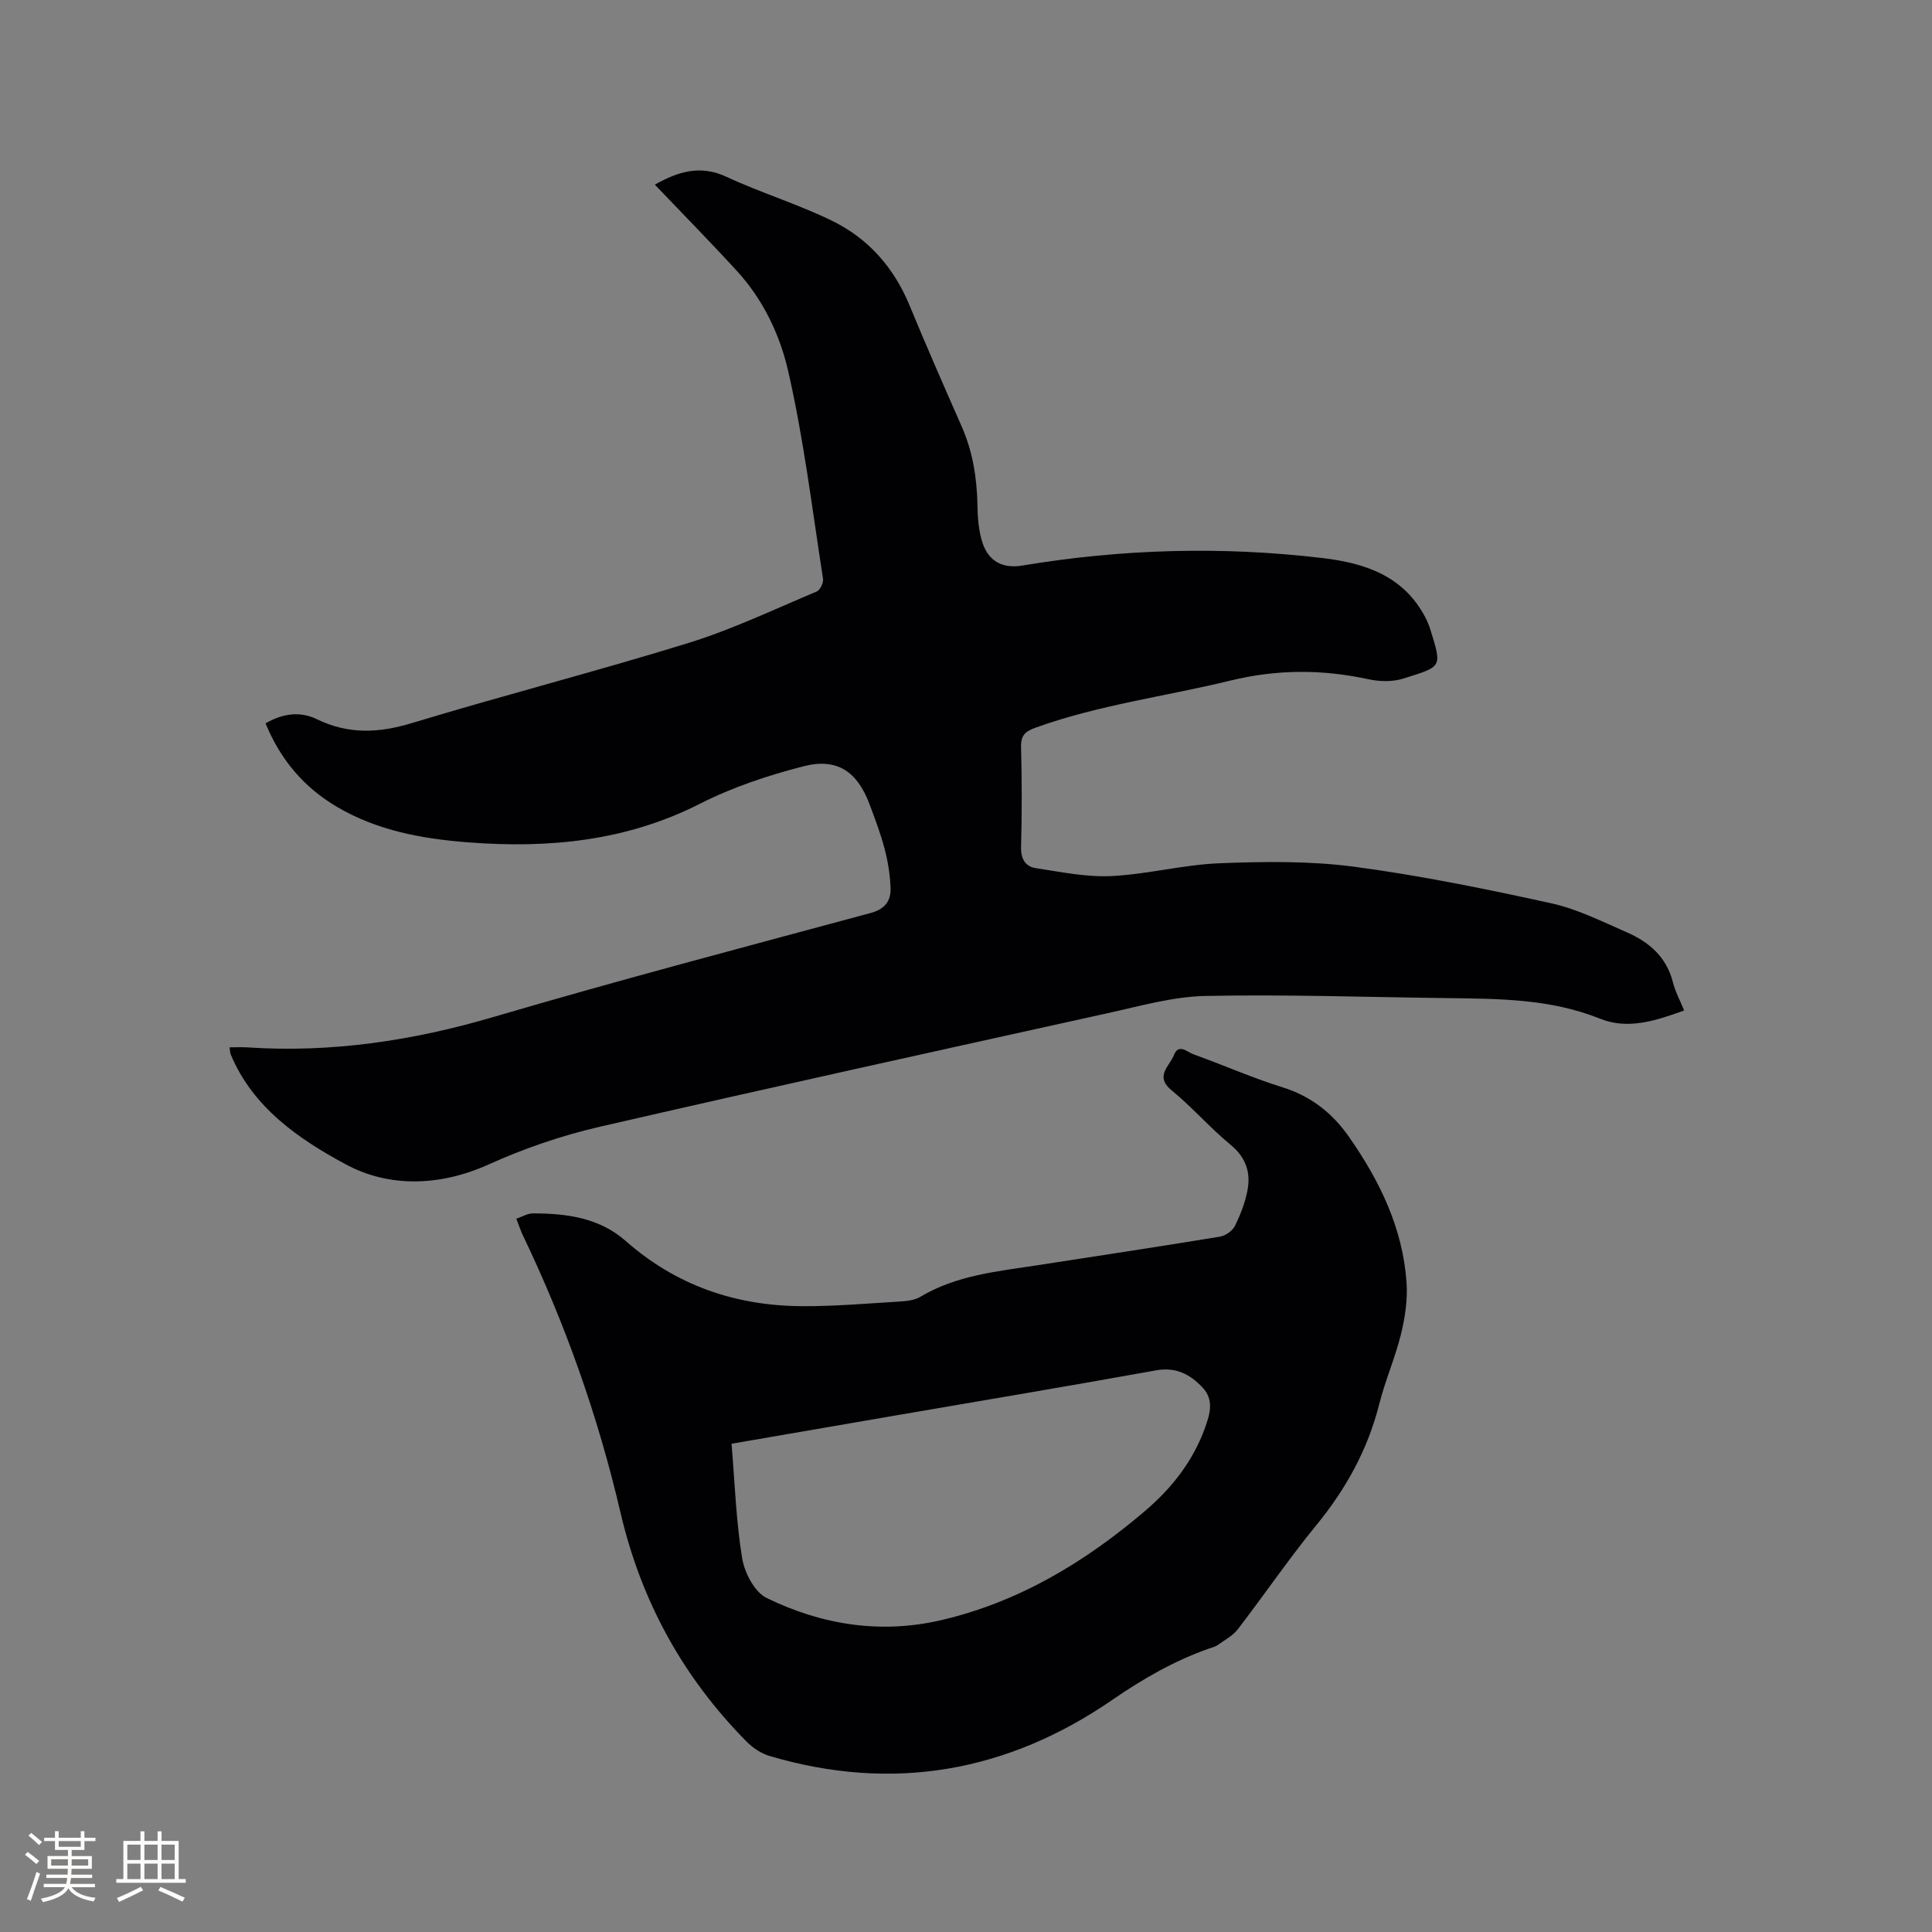
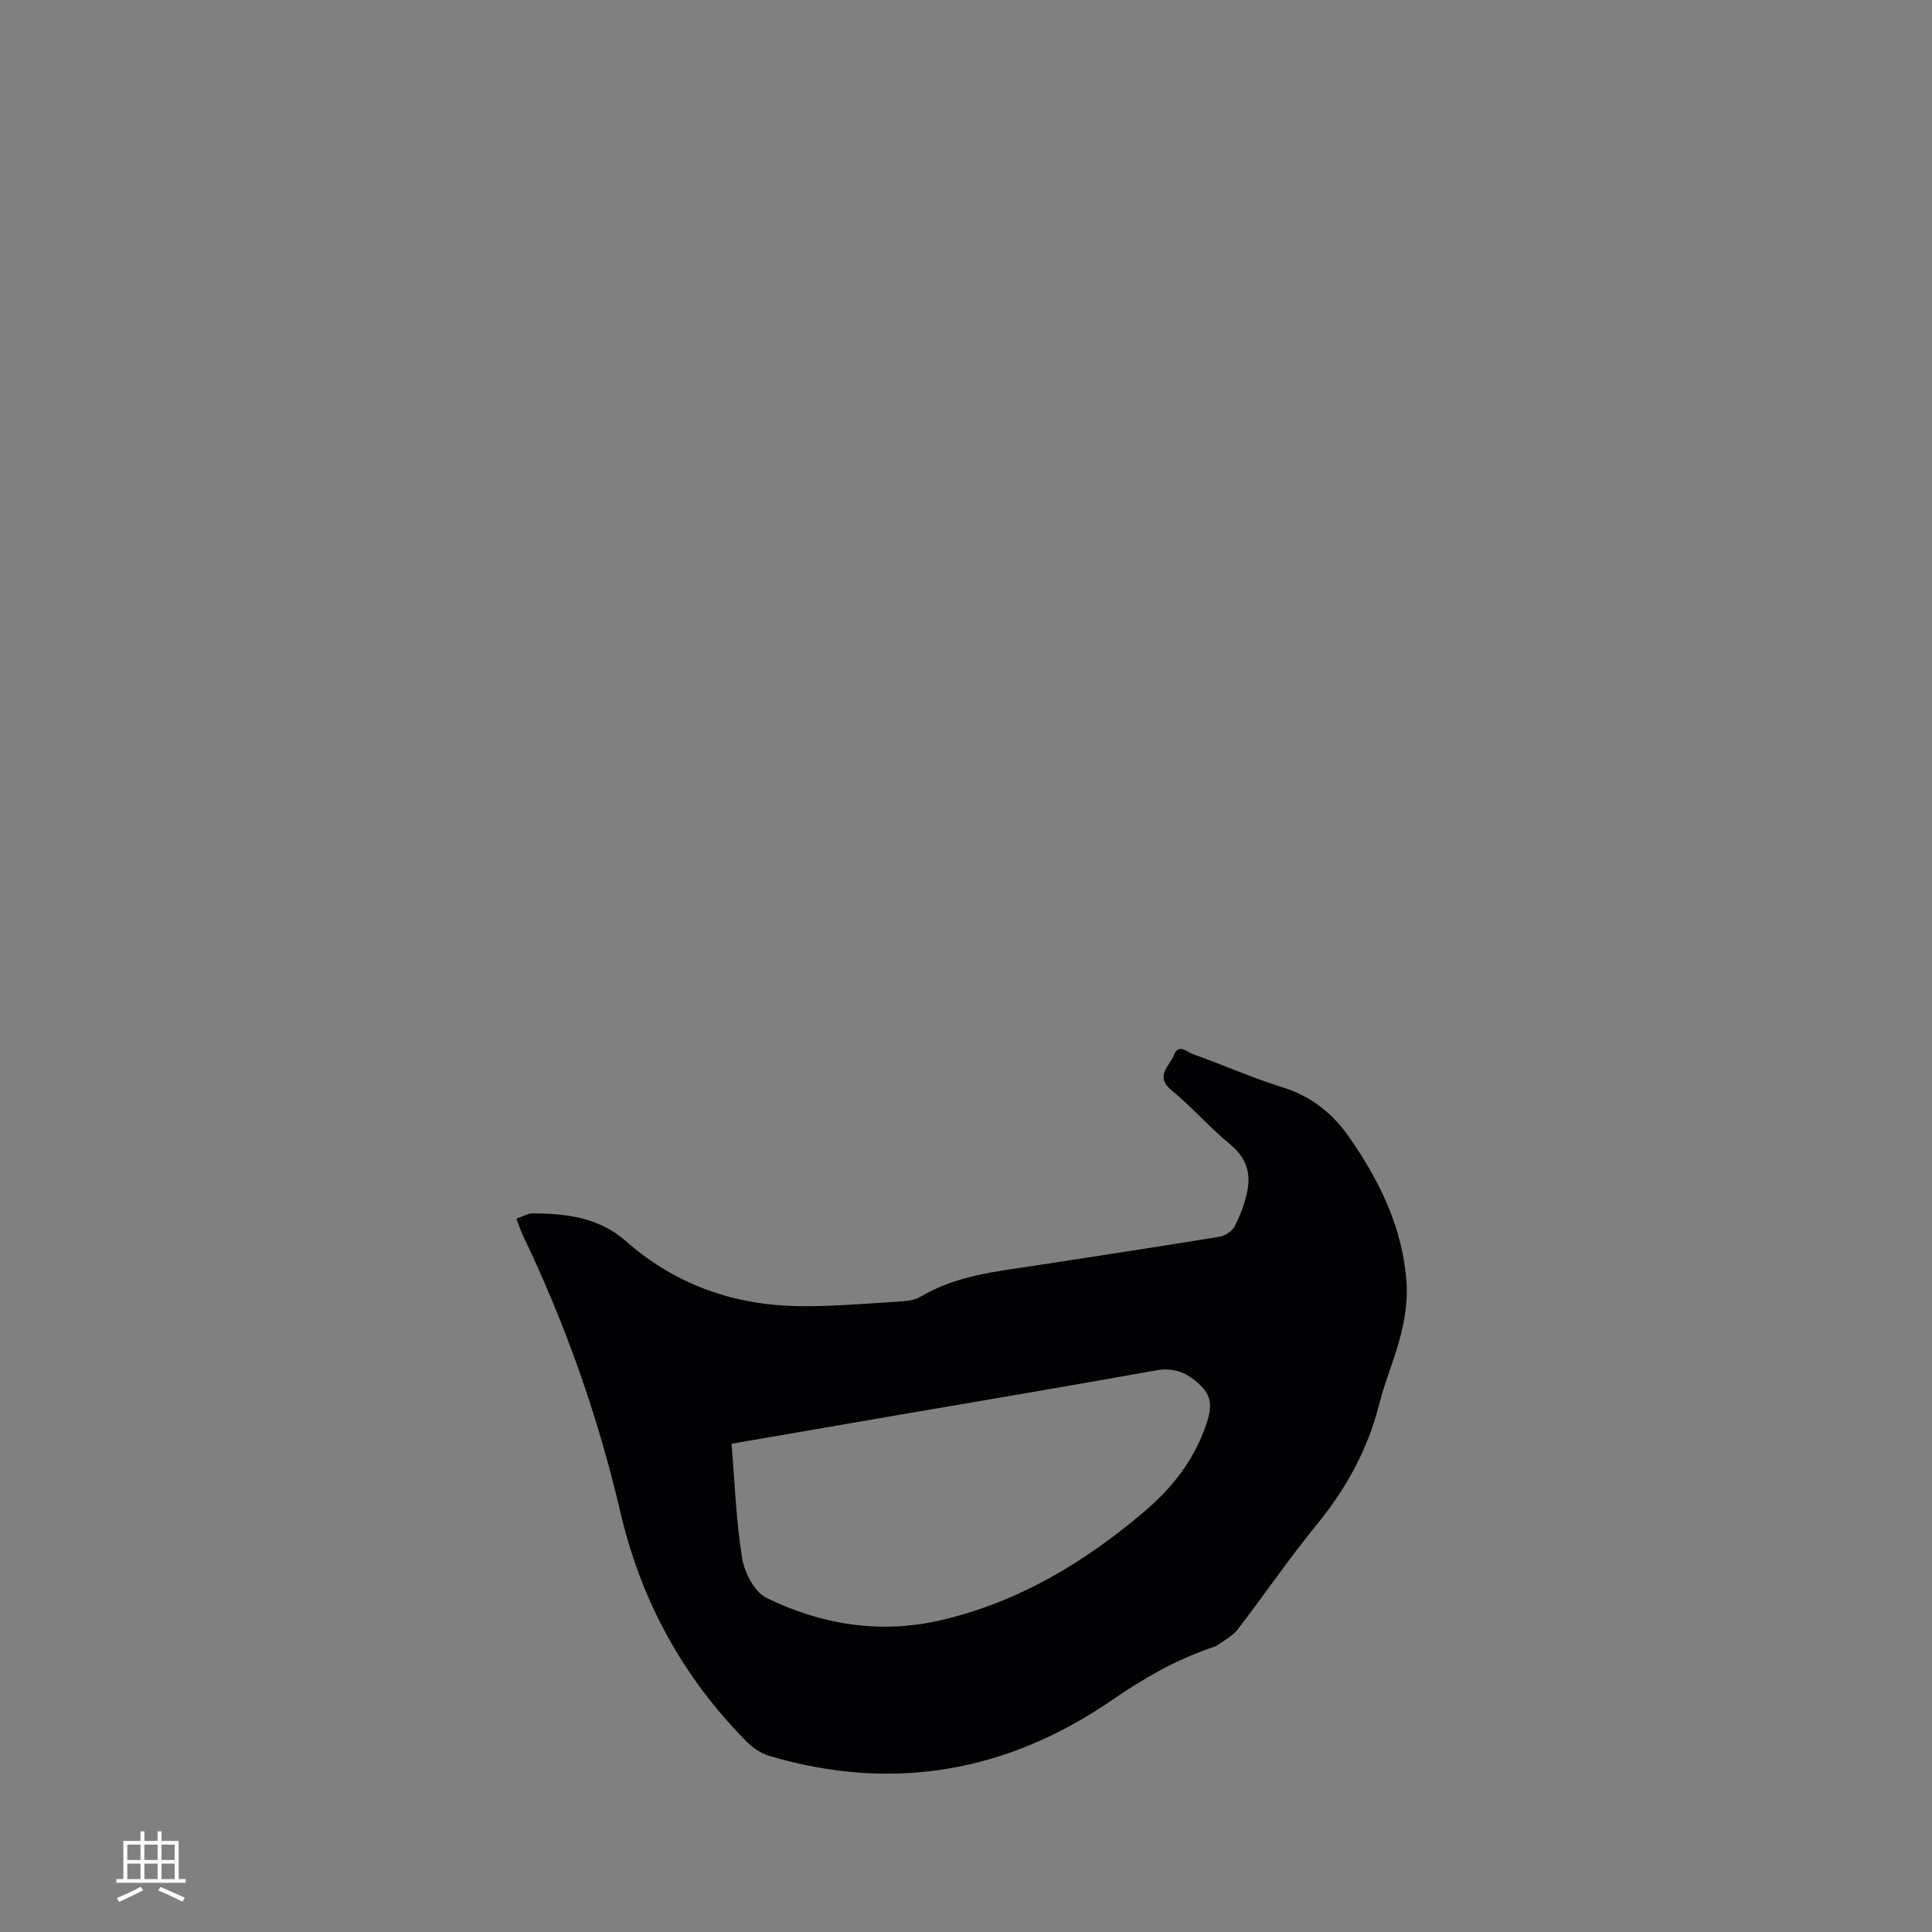
<svg xmlns="http://www.w3.org/2000/svg" enable-background="new 0 0 400 400" viewBox="0 0 400 400">
  <rect x="0" y="0" width="400" height="400" fill="#808080" stroke="none" />
-   <path d="m54.98 149.76c3.63-2.1 7.21-2.52 10.64-.85 6.5 3.16 12.79 2.88 19.65.8 19.04-5.78 38.33-10.73 57.33-16.61 9.06-2.81 17.71-6.95 26.48-10.63.71-.3 1.45-1.81 1.32-2.63-2.25-14.44-3.99-29.01-7.27-43.23-1.69-7.34-5.16-14.6-10.48-20.42-5.56-6.08-11.34-11.95-17.07-17.96 4.88-2.75 9.44-4.13 14.84-1.62 7.17 3.34 14.83 5.66 21.93 9.14 7.44 3.65 12.73 9.66 15.95 17.45 3.47 8.41 7.13 16.75 10.8 25.08 2.31 5.24 3.17 10.7 3.27 16.39.04 2.61.26 5.33 1.07 7.78 1.28 3.82 4.23 5.3 8.16 4.65 20.72-3.45 41.51-4.04 62.38-1.54 8.73 1.05 16.58 3.71 21.06 12.15.44.84.82 1.72 1.1 2.63 2.45 7.92 2.47 7.61-5.6 10.15-2.21.7-4.91.64-7.22.14-9.57-2.08-18.93-2.07-28.55.27-13.46 3.28-27.28 5.04-40.41 9.77-2.1.76-3.02 1.6-2.96 3.98.18 6.89.18 13.79 0 20.68-.07 2.48.87 4.08 3.06 4.41 5.18.79 10.45 1.89 15.63 1.64 7.48-.36 14.9-2.36 22.38-2.65 9.27-.36 18.69-.5 27.85.71 13.72 1.82 27.34 4.61 40.87 7.58 5.4 1.19 10.53 3.79 15.66 6.02 4.61 2.01 8.2 5.13 9.51 10.34.49 1.92 1.46 3.72 2.32 5.83-5.77 2.08-11.58 4.04-17.35 1.72-10.22-4.12-20.84-4.15-31.52-4.28-16.75-.2-33.5-.79-50.23-.45-6.77.14-13.55 2.1-20.25 3.57-35.15 7.76-70.31 15.48-105.39 23.57-7.78 1.8-15.49 4.46-22.78 7.75-10.05 4.53-20.56 4.82-29.53 0-9.64-5.18-19.29-11.73-23.88-22.83-.12-.28-.1-.61-.22-1.42 1.28 0 2.49-.07 3.69.01 17.42 1.16 34.28-1.39 51.04-6.32 25.89-7.62 52-14.48 78.05-21.52 2.95-.8 4.16-2.53 4.07-5.15-.09-2.72-.54-5.48-1.23-8.11-.83-3.17-2-6.25-3.15-9.32-2.53-6.69-6.7-9.57-13.64-7.78-7.32 1.88-14.67 4.32-21.39 7.73-15.24 7.75-31.28 9.3-47.91 8.03-9.58-.73-18.92-2.41-27.35-7.39-6.77-4.01-11.63-9.69-14.73-17.26z" fill="#010103" />
  <path d="m106.9 252.32c1.26-.42 2.33-1.1 3.41-1.1 6.97.01 13.73.86 19.26 5.73 10.41 9.18 22.71 13.4 36.42 13.48 6.75.04 13.52-.55 20.27-.96 1.45-.09 3.09-.26 4.29-.98 7.52-4.5 15.99-5.26 24.34-6.55 12.56-1.94 25.12-3.84 37.66-5.9 1.15-.19 2.59-1.17 3.1-2.18 1.16-2.32 2.13-4.84 2.62-7.38.73-3.75-.33-6.88-3.54-9.51-4.25-3.49-7.88-7.73-12.14-11.21-3.6-2.94-.46-4.98.44-7.28.99-2.54 2.75-.67 3.98-.23 6.18 2.21 12.2 4.9 18.45 6.84 5.98 1.86 10.4 5.35 13.9 10.38 6.33 9.09 11.07 18.84 11.85 30.04.24 3.51-.29 7.19-1.13 10.63-1.2 4.92-3.28 9.63-4.52 14.54-2.37 9.43-6.88 17.58-13.02 25.08-5.7 6.96-10.78 14.43-16.27 21.57-1.03 1.34-2.7 2.21-4.12 3.23-.5.36-1.16.52-1.76.73-7.23 2.53-13.7 6.25-20.05 10.62-21.74 14.97-45.52 19.21-71.06 11.63-1.71-.51-3.42-1.66-4.69-2.94-13.2-13.35-21.86-29.12-26.14-47.5-4.62-19.83-11.39-38.98-20.21-57.37-.47-1-.82-2.09-1.34-3.41zm44.56 46.59c.68 8.15.93 16 2.19 23.68.49 3.02 2.57 7.03 5.07 8.25 11.4 5.57 23.62 7.52 36.16 4.59 16.03-3.74 29.72-11.98 42.16-22.58 5.62-4.79 9.96-10.33 12.47-17.3 1.04-2.9 1.86-5.77-.58-8.33-2.59-2.72-5.5-4.24-9.6-3.5-18.03 3.25-36.11 6.28-54.16 9.38-10.96 1.89-21.92 3.78-33.71 5.81z" fill="#010103" />
  <g fill="#fcfbfa">
-     <path d="m5.17 384 .55-.58c.85.61 1.65 1.24 2.4 1.87l-.59.64c-.83-.73-1.62-1.38-2.36-1.93m1.22 9.53-.82-.34c.71-1.76 1.37-3.64 1.98-5.63.24.13.5.25.76.36-.6 1.67-1.24 3.54-1.92 5.61m-.5-13.5.57-.54c.56.44 1.31 1.06 2.26 1.87l-.64.64c-.68-.66-1.41-1.32-2.19-1.97m3.25.46h2.24v-1.36h.77v1.36h4.57v-1.36h.76v1.36h2.28v.69h-2.28v1.84h-2.64v1.26h4.18v2.64h-4.21c0 .45-.02.86-.05 1.21h4.32v.69h-4.38c-.04.34-.1.75-.19 1.22h5.15v.69h-4.82c.87 1.19 2.51 1.92 4.93 2.19-.17.31-.3.57-.37.76-2.77-.49-4.52-1.41-5.26-2.76-.56 1.26-2.3 2.23-5.24 2.9-.12-.24-.26-.48-.43-.72 2.73-.55 4.38-1.34 4.96-2.38h-4.38v-.69h4.65c.1-.38.17-.79.21-1.22h-4.32v-.69h4.4c.03-.34.05-.75.05-1.21h-4.2v-2.64h4.23v-1.26h-2.69v-1.84h-2.24zm1.46 4.46v1.29h3.45c.01-.4.02-.57.01-.53v-.32-.45h-3.46zm1.55-2.59h4.57v-1.19h-4.57zm6.11 2.59h-3.42v.77c-.01.19-.01.37-.02.53h3.44z" />
    <path d="m32.63 379.16h.82v1.98h3.54v7.89h1.46v.78h-14.37v-.78h1.46v-7.89h3.54v-1.98h.82v1.98h2.73zm-3.49 11.48.5.73c-1.61.82-3.28 1.63-5 2.41-.13-.27-.28-.55-.44-.82 1.75-.72 3.4-1.49 4.94-2.32m-2.78-5.55h2.73v-3.18h-2.73zm0 3.95h2.73v-3.2h-2.73zm3.54-3.95h2.73v-3.18h-2.73zm0 3.95h2.73v-3.2h-2.73zm7.89 4.68c-1.84-.92-3.51-1.7-5.02-2.32l.45-.73c1.89.8 3.57 1.55 5.04 2.23zm-1.62-11.81h-2.73v3.18h2.73zm-2.73 7.13h2.73v-3.2h-2.73z" />
  </g>
</svg>